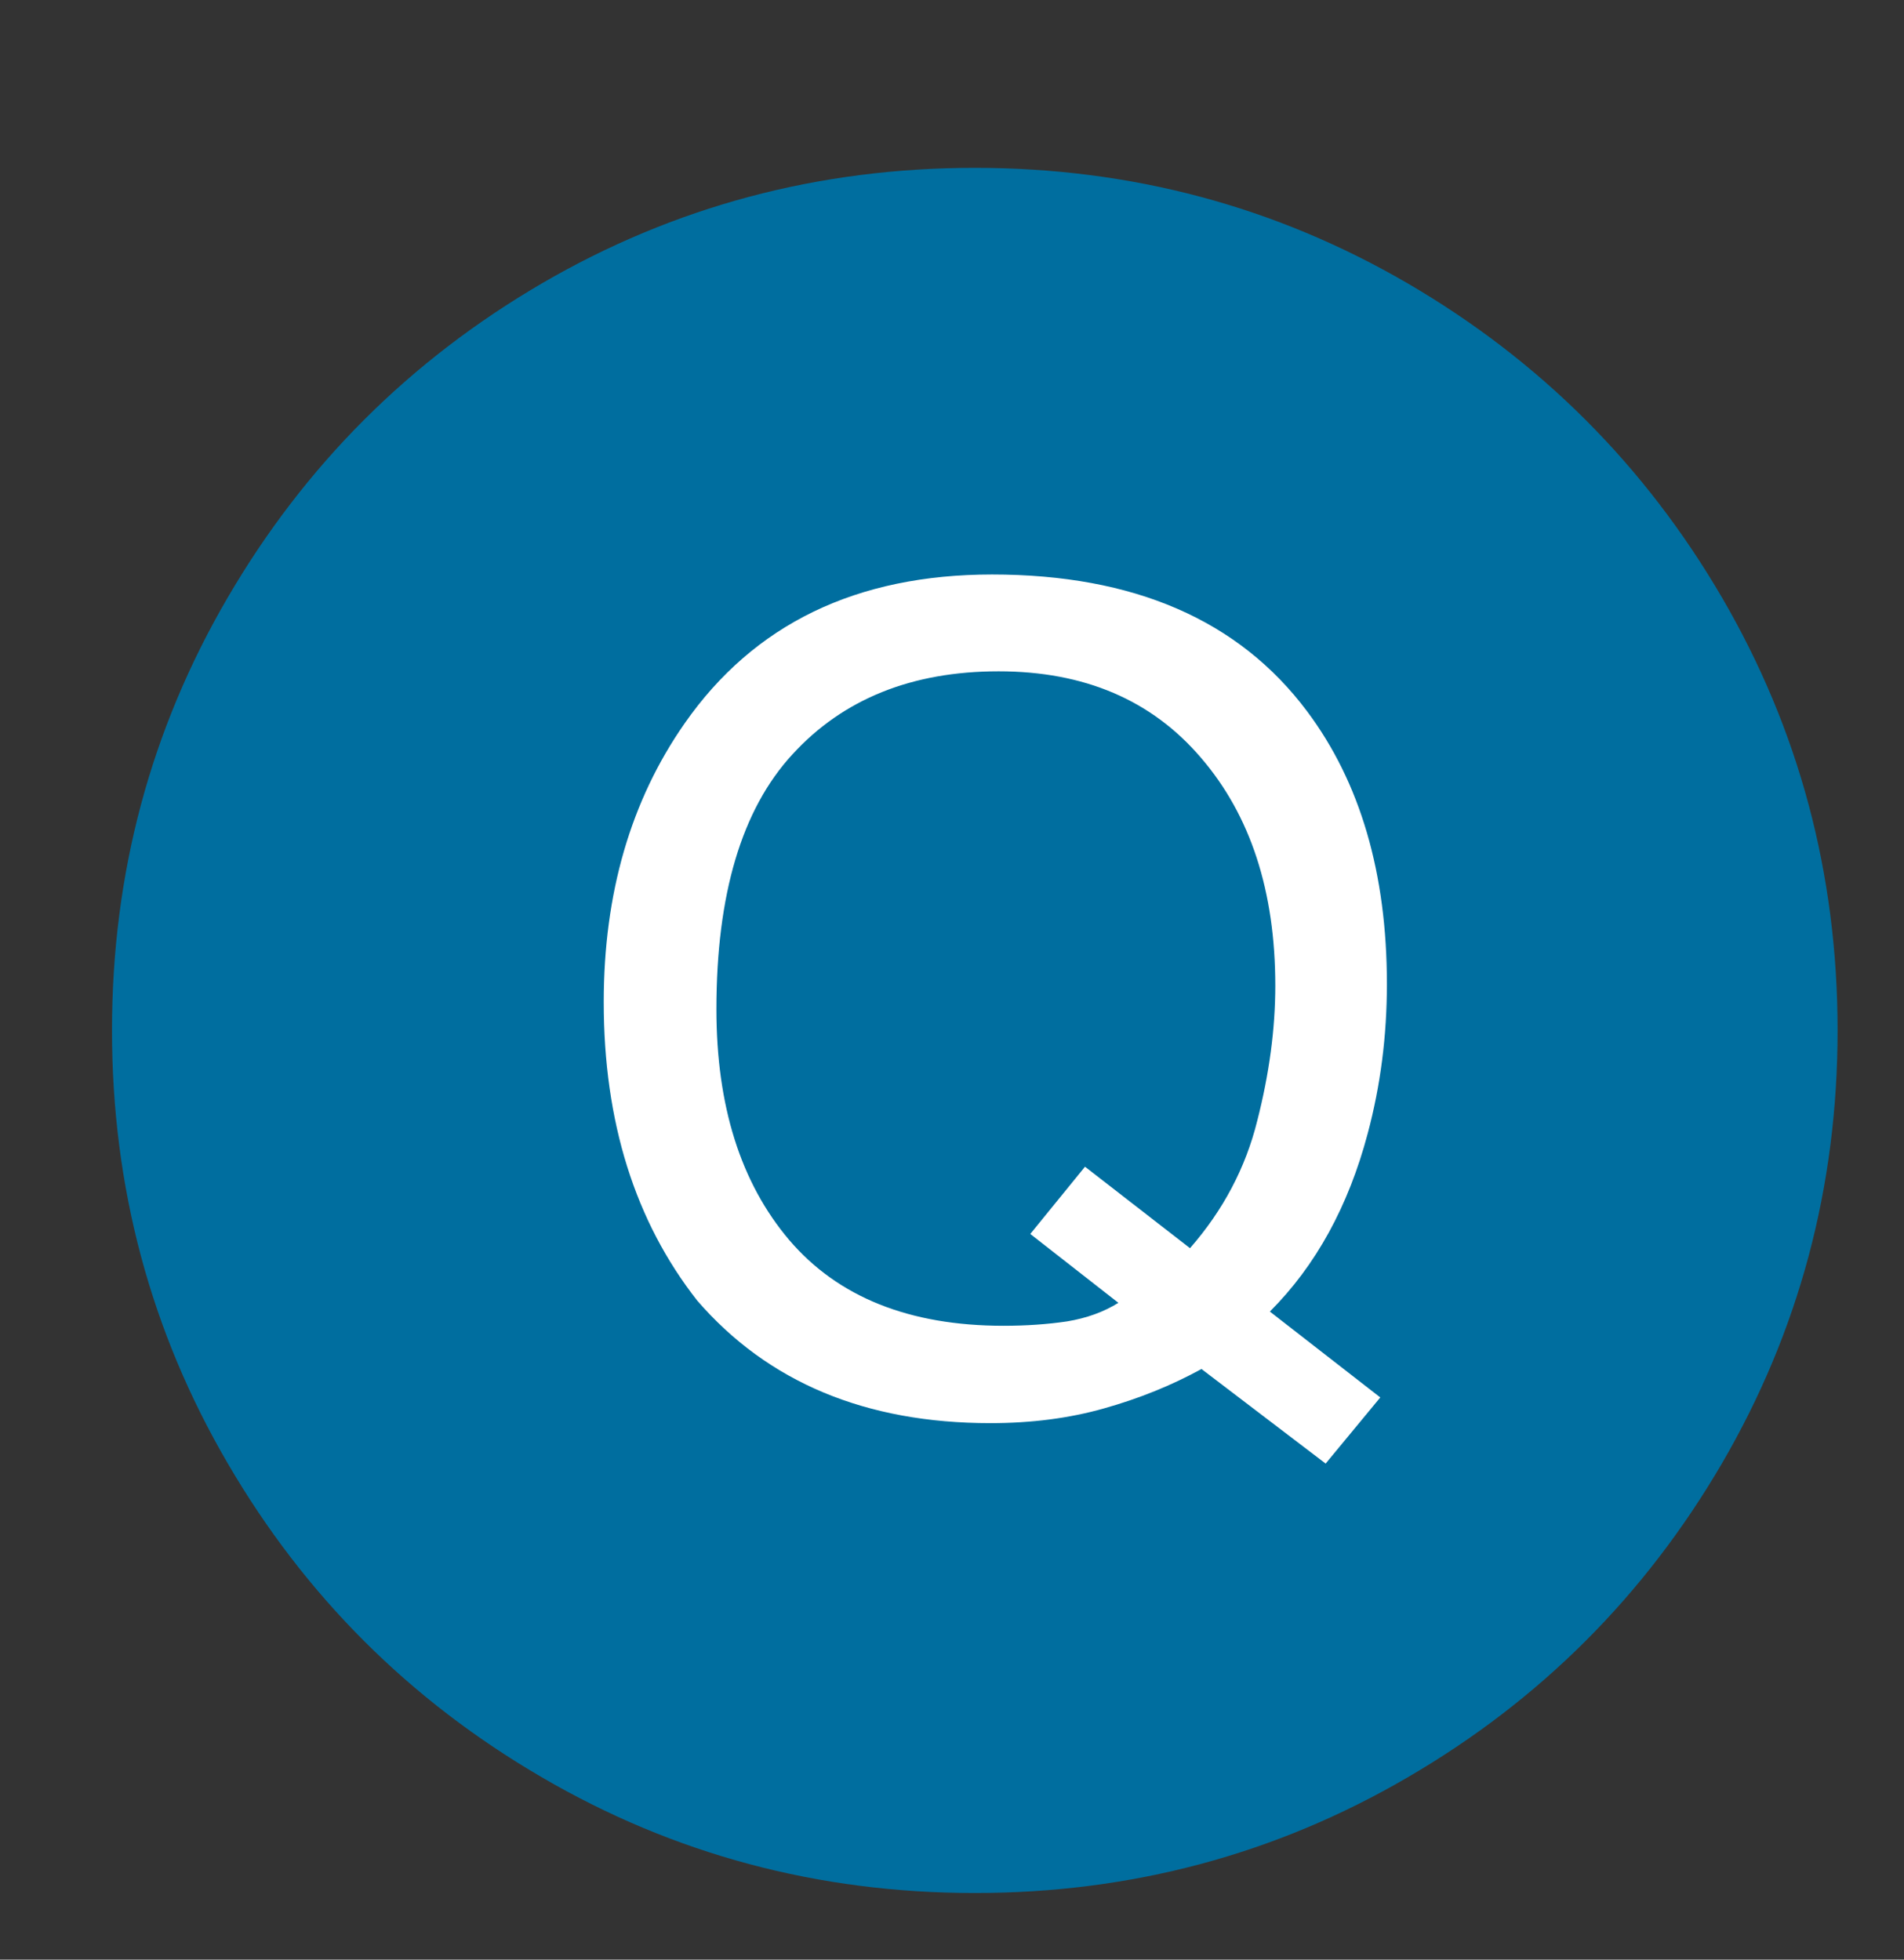
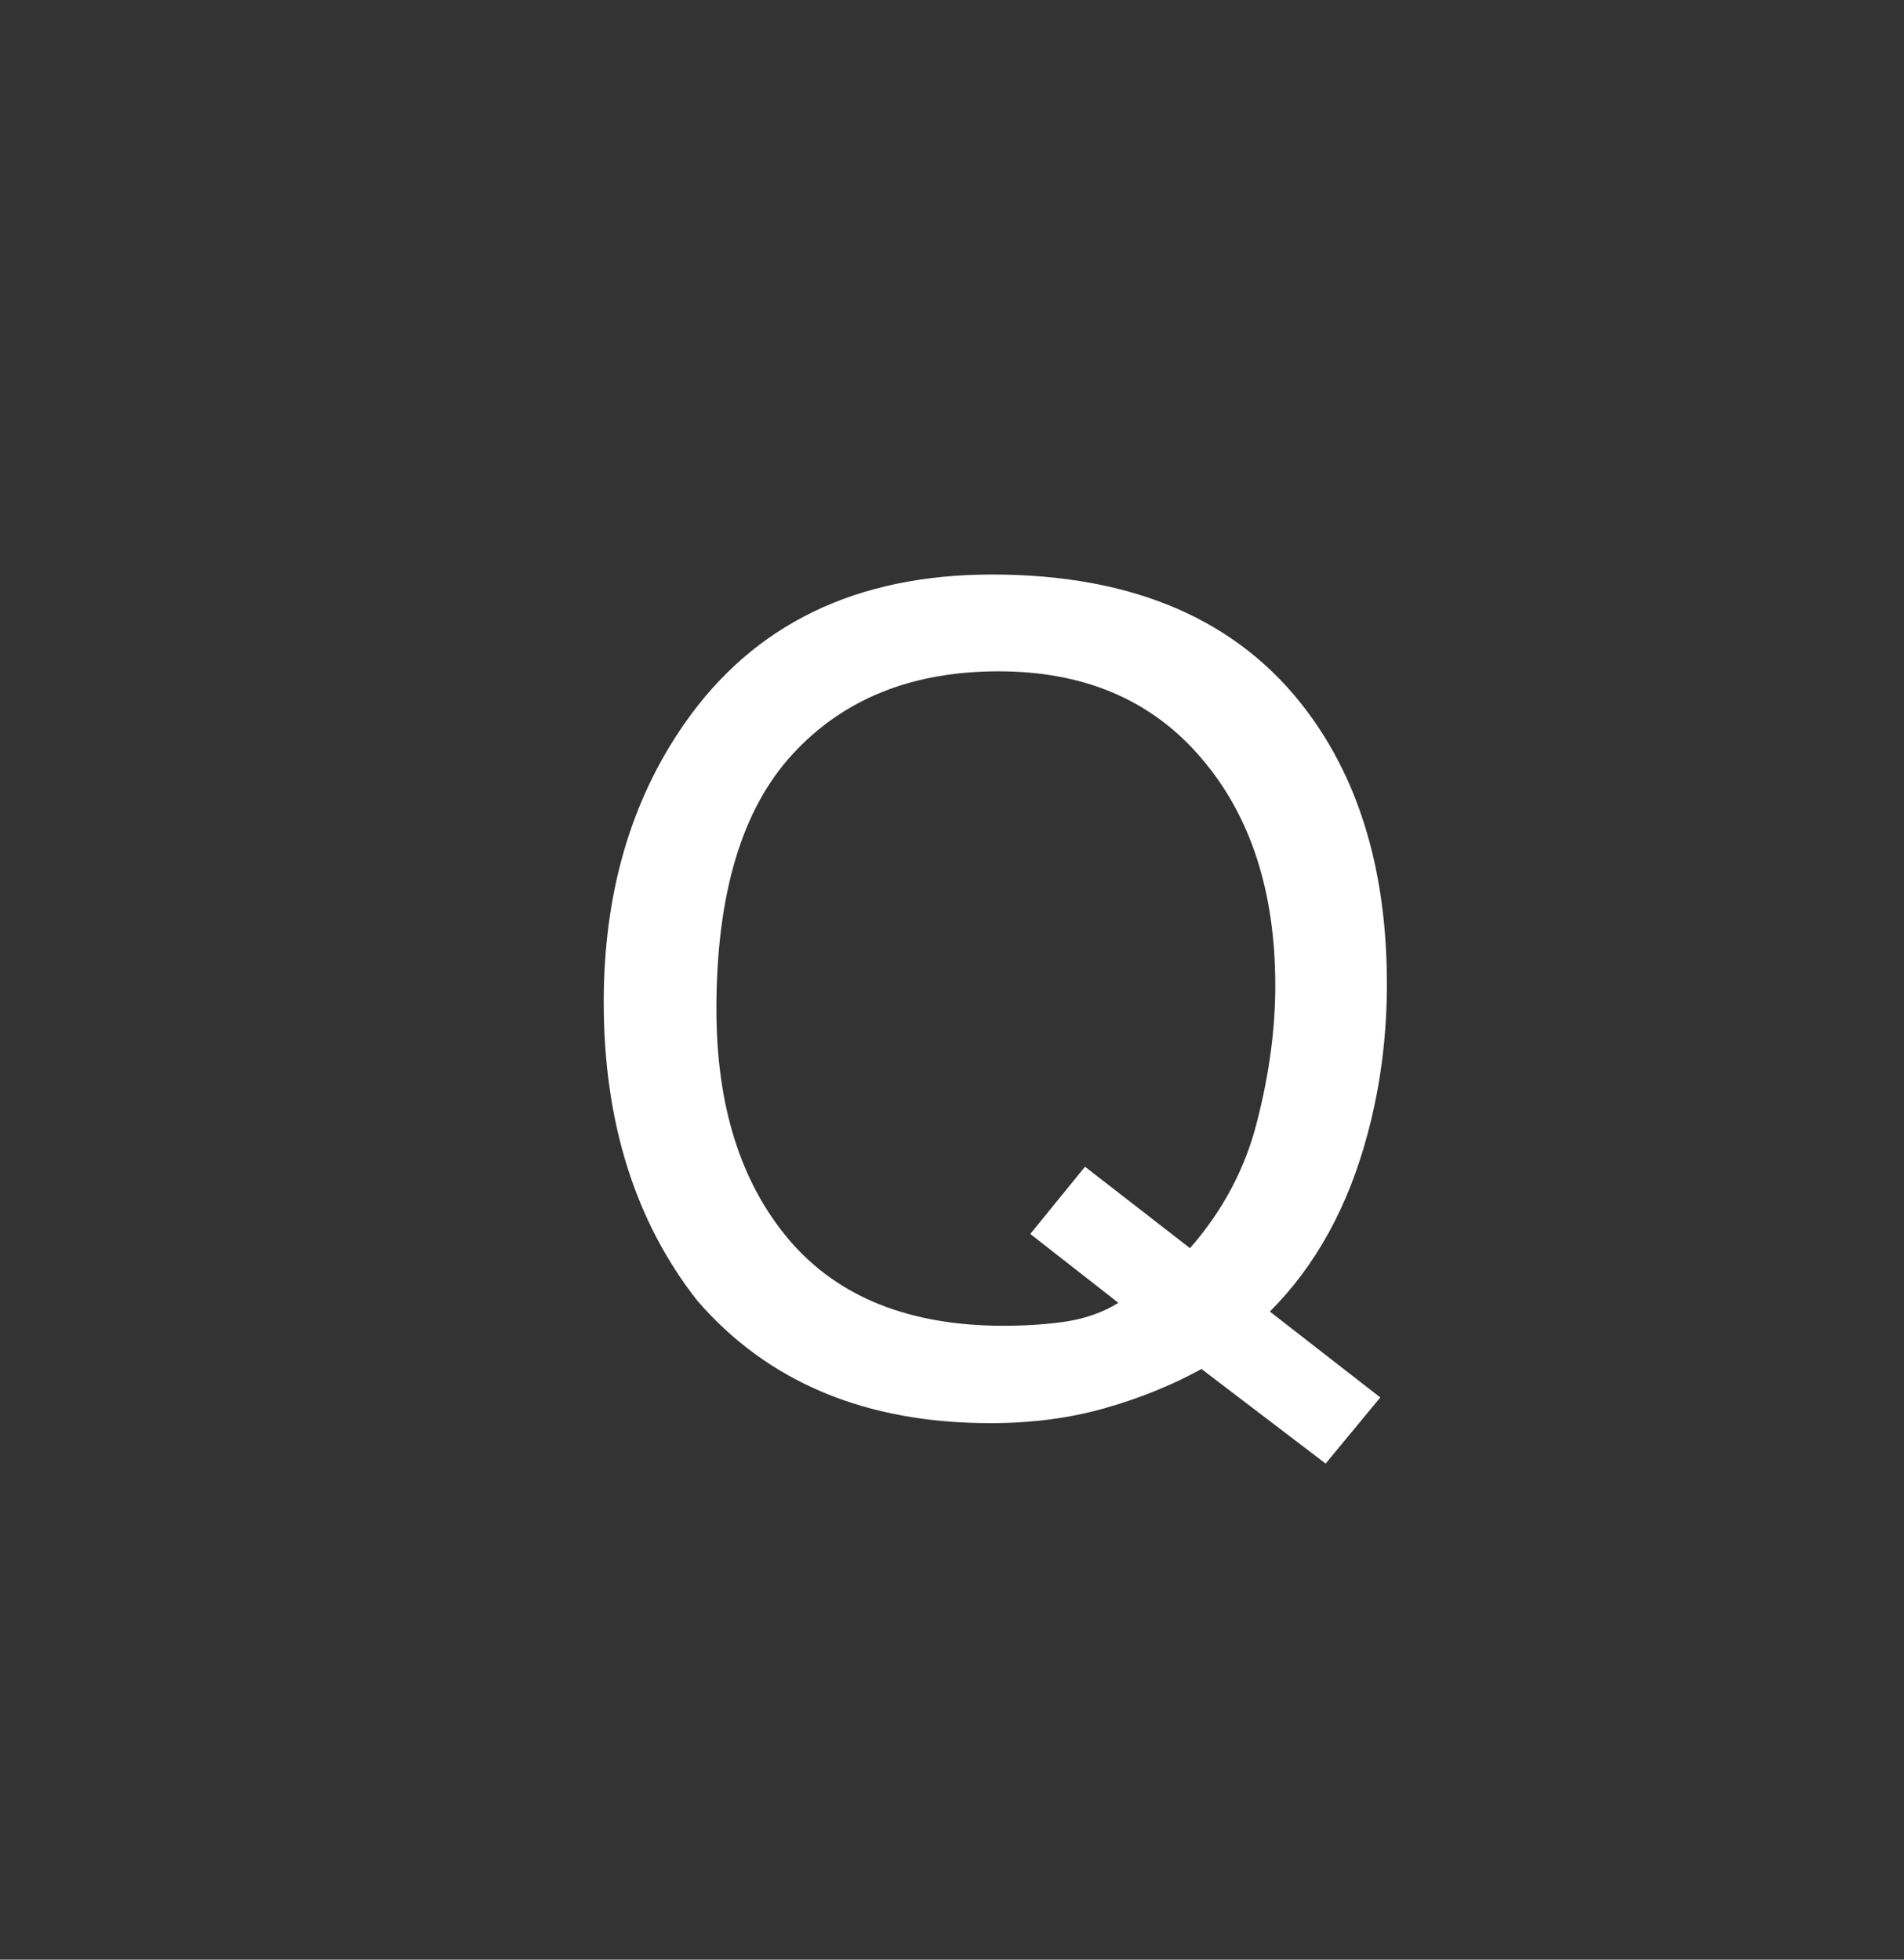
<svg xmlns="http://www.w3.org/2000/svg" width="34" height="35" viewBox="0 0 34 35" fill="none">
  <rect x="0" y="0" width="34" height="35" fill="#333333" stroke="none" />
-   <path d="M30.749 10.671C32.125 13.031 32.814 15.609 32.814 18.402C32.814 21.199 32.124 23.776 30.749 26.137C29.371 28.498 27.501 30.367 25.14 31.742C22.78 33.12 20.201 33.81 17.408 33.81C14.612 33.81 12.033 33.12 9.674 31.742C7.313 30.367 5.443 28.498 4.067 26.137C2.689 23.777 2 21.199 2 18.402C2 15.609 2.689 13.031 4.067 10.671C5.444 8.31 7.313 6.441 9.674 5.063C12.033 3.688 14.613 2.998 17.408 2.998C20.201 2.998 22.78 3.688 25.14 5.063C27.501 6.441 29.371 8.31 30.749 10.671Z" fill="#006e9f" />
  <path d="M24.648 24.959L23.672 26.14L21.455 24.451C20.921 24.744 20.342 24.978 19.717 25.154C19.098 25.33 18.421 25.418 17.686 25.418C15.459 25.418 13.714 24.689 12.451 23.23C11.338 21.811 10.781 20.034 10.781 17.898C10.781 15.958 11.263 14.298 12.227 12.918C13.463 11.147 15.293 10.261 17.715 10.261C20.247 10.261 22.122 11.075 23.34 12.703C24.29 13.972 24.766 15.597 24.766 17.576C24.766 18.5 24.652 19.389 24.424 20.242C24.079 21.544 23.496 22.605 22.676 23.425L24.648 24.959ZM17.92 23.679C18.324 23.679 18.701 23.653 19.053 23.601C19.404 23.543 19.71 23.432 19.971 23.269L18.398 22.039L19.375 20.838L21.25 22.293C21.842 21.616 22.243 20.857 22.451 20.017C22.666 19.177 22.773 18.373 22.773 17.605C22.773 15.919 22.331 14.562 21.445 13.533C20.566 12.504 19.362 11.99 17.832 11.99C16.283 11.99 15.055 12.485 14.15 13.474C13.245 14.457 12.793 15.974 12.793 18.025C12.793 19.75 13.226 21.124 14.092 22.146C14.964 23.168 16.24 23.679 17.92 23.679Z" fill="white" />
</svg>